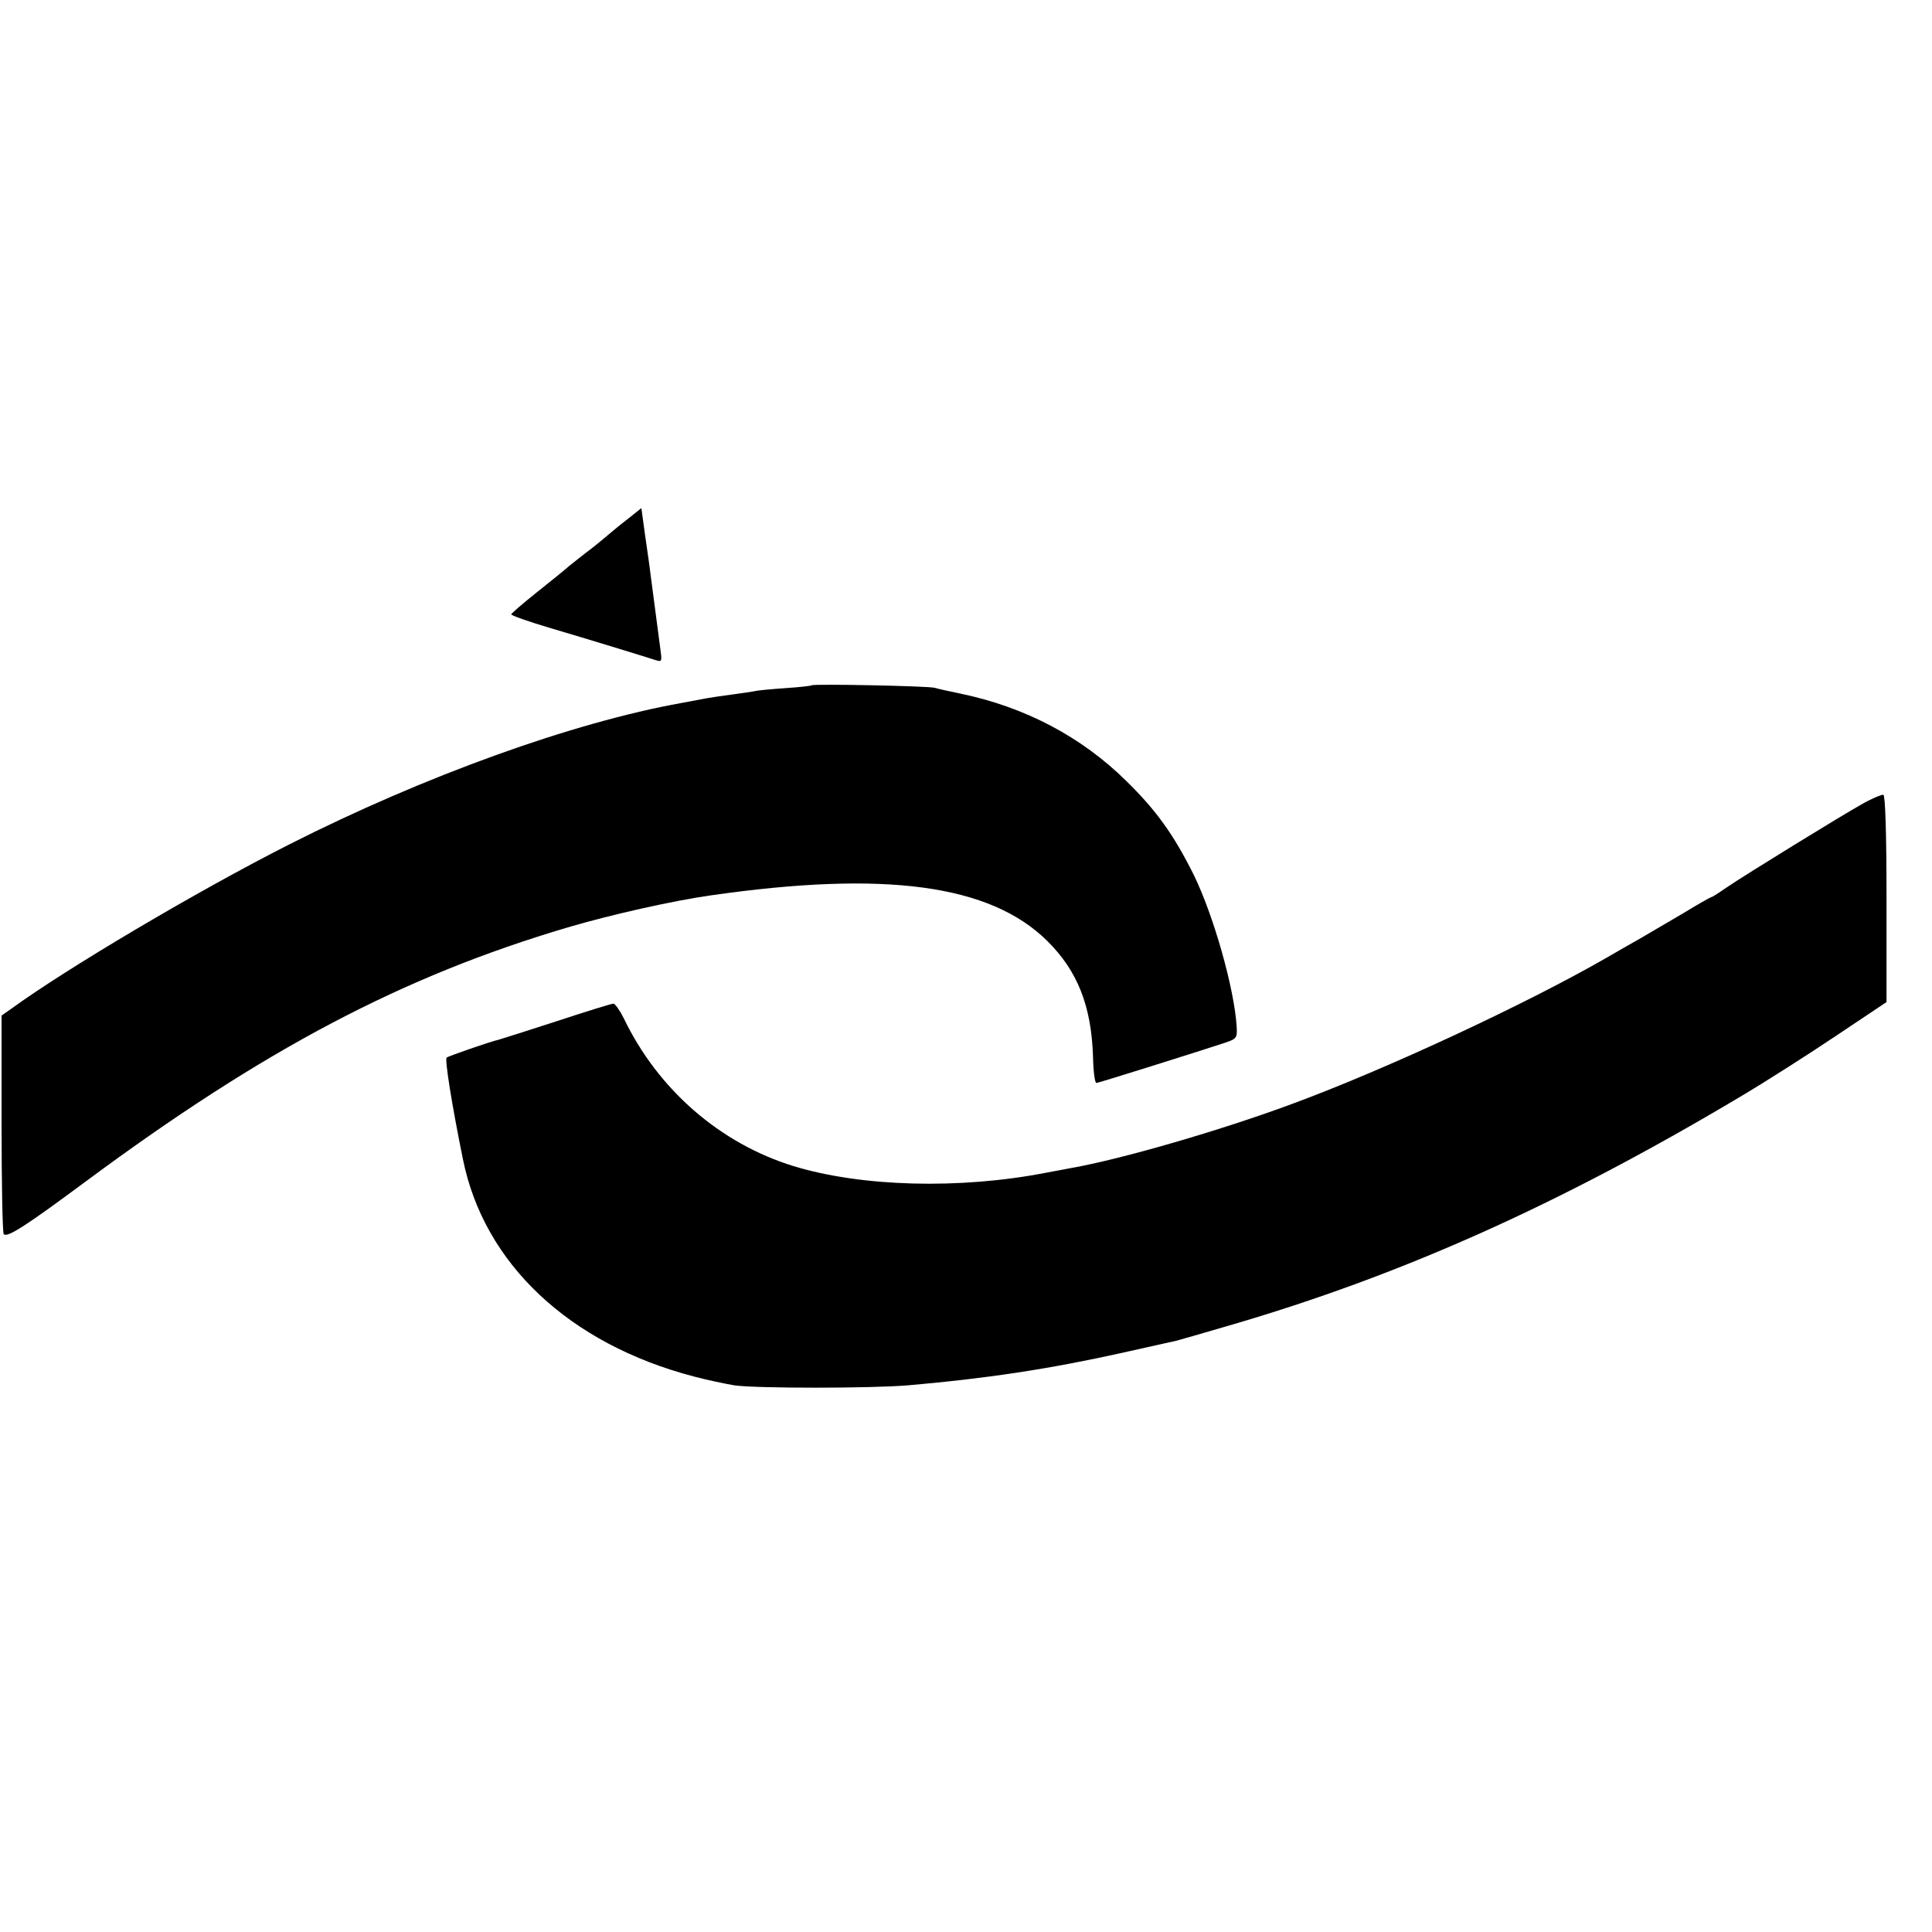
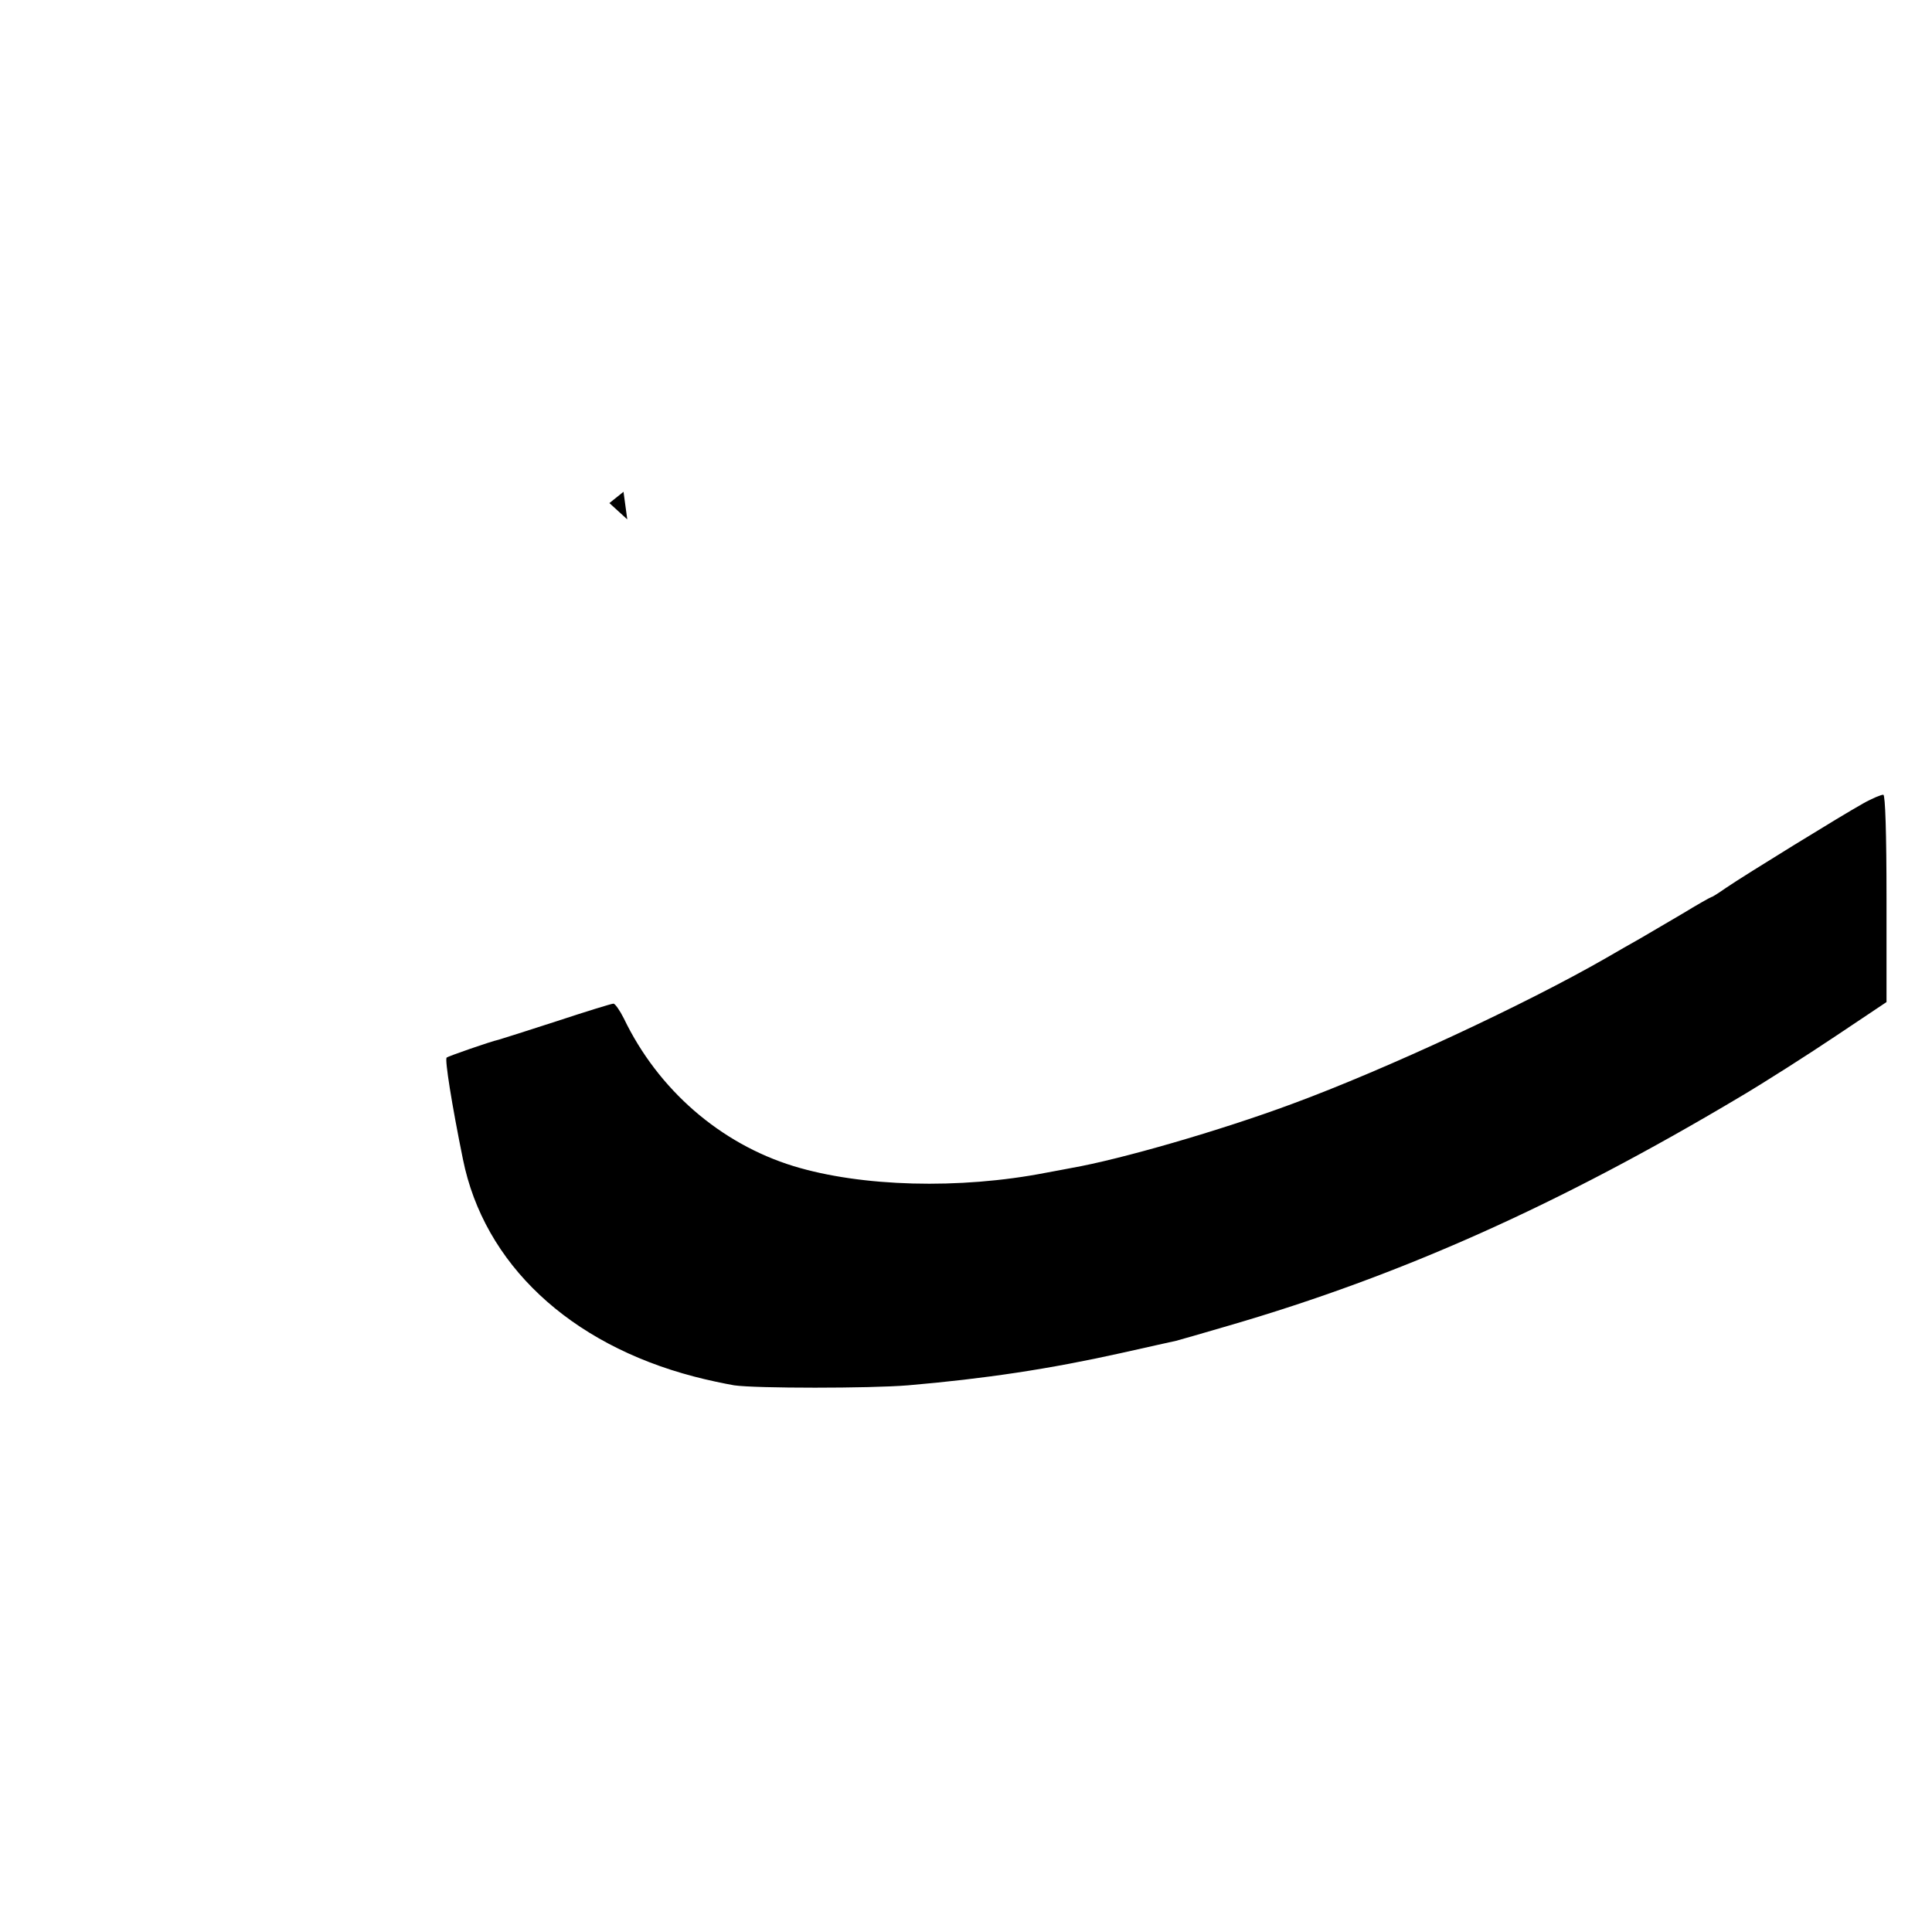
<svg xmlns="http://www.w3.org/2000/svg" version="1.0" width="616pt" height="616pt" viewBox="0 0 616 616" preserveAspectRatio="xMidYMid meet">
  <g transform="translate(0,616) scale(0.1,-0.1)" fill="#000000" stroke="none">
-     <path d="M2000 4504 c-25 -19 -56 -45 -70 -57 -14 -12 -41 -34 -60 -48 -19 -15 -45 -35 -57 -45 -12 -11 -58 -48 -102 -83 -45 -36 -81 -67 -81 -70 0 -3 55 -23 123 -43 132 -39 298 -90 335 -102 22 -7 23 -6 18 31 -12 90 -28 211 -32 243 -2 19 -10 74 -17 122 l-12 88 -45 -36z" />
-     <path d="M2588 3975 c-2 -2 -39 -6 -83 -9 -44 -3 -89 -7 -100 -10 -11 -2 -45 -7 -75 -11 -30 -4 -64 -9 -75 -11 -11 -2 -47 -9 -80 -15 -348 -62 -824 -234 -1254 -452 -292 -148 -709 -395 -886 -524 l-30 -21 0 -345 c0 -190 3 -348 7 -352 11 -12 70 26 260 167 569 422 1011 655 1538 811 135 40 335 85 455 102 557 80 892 35 1074 -145 97 -96 141 -208 146 -370 1 -47 6 -84 11 -83 9 1 324 100 409 128 38 13 40 15 38 52 -8 124 -74 355 -137 484 -64 128 -119 205 -215 299 -143 141 -323 236 -531 279 -30 6 -66 14 -80 18 -24 6 -386 13 -392 8z" />
+     <path d="M2000 4504 l-12 88 -45 -36z" />
    <path d="M5940 3598 c-65 -36 -377 -228 -437 -269 -23 -16 -43 -29 -46 -29 -2 0 -45 -24 -94 -54 -49 -29 -109 -64 -133 -78 -25 -14 -74 -42 -110 -63 -256 -147 -700 -354 -1001 -465 -229 -85 -548 -177 -703 -204 -16 -3 -52 -10 -80 -15 -277 -54 -590 -45 -806 21 -234 72 -432 244 -541 471 -13 26 -28 47 -33 47 -6 0 -87 -25 -181 -56 -93 -30 -177 -57 -185 -59 -24 -5 -162 -53 -166 -57 -6 -7 16 -147 52 -324 67 -333 339 -589 737 -693 41 -11 99 -23 128 -28 68 -10 434 -10 554 0 245 21 451 52 680 103 88 20 167 37 175 39 8 2 85 24 170 49 546 159 1049 384 1625 727 83 49 222 138 310 197 l160 107 0 329 c0 211 -4 330 -10 332 -5 1 -35 -11 -65 -28z" />
  </g>
</svg>